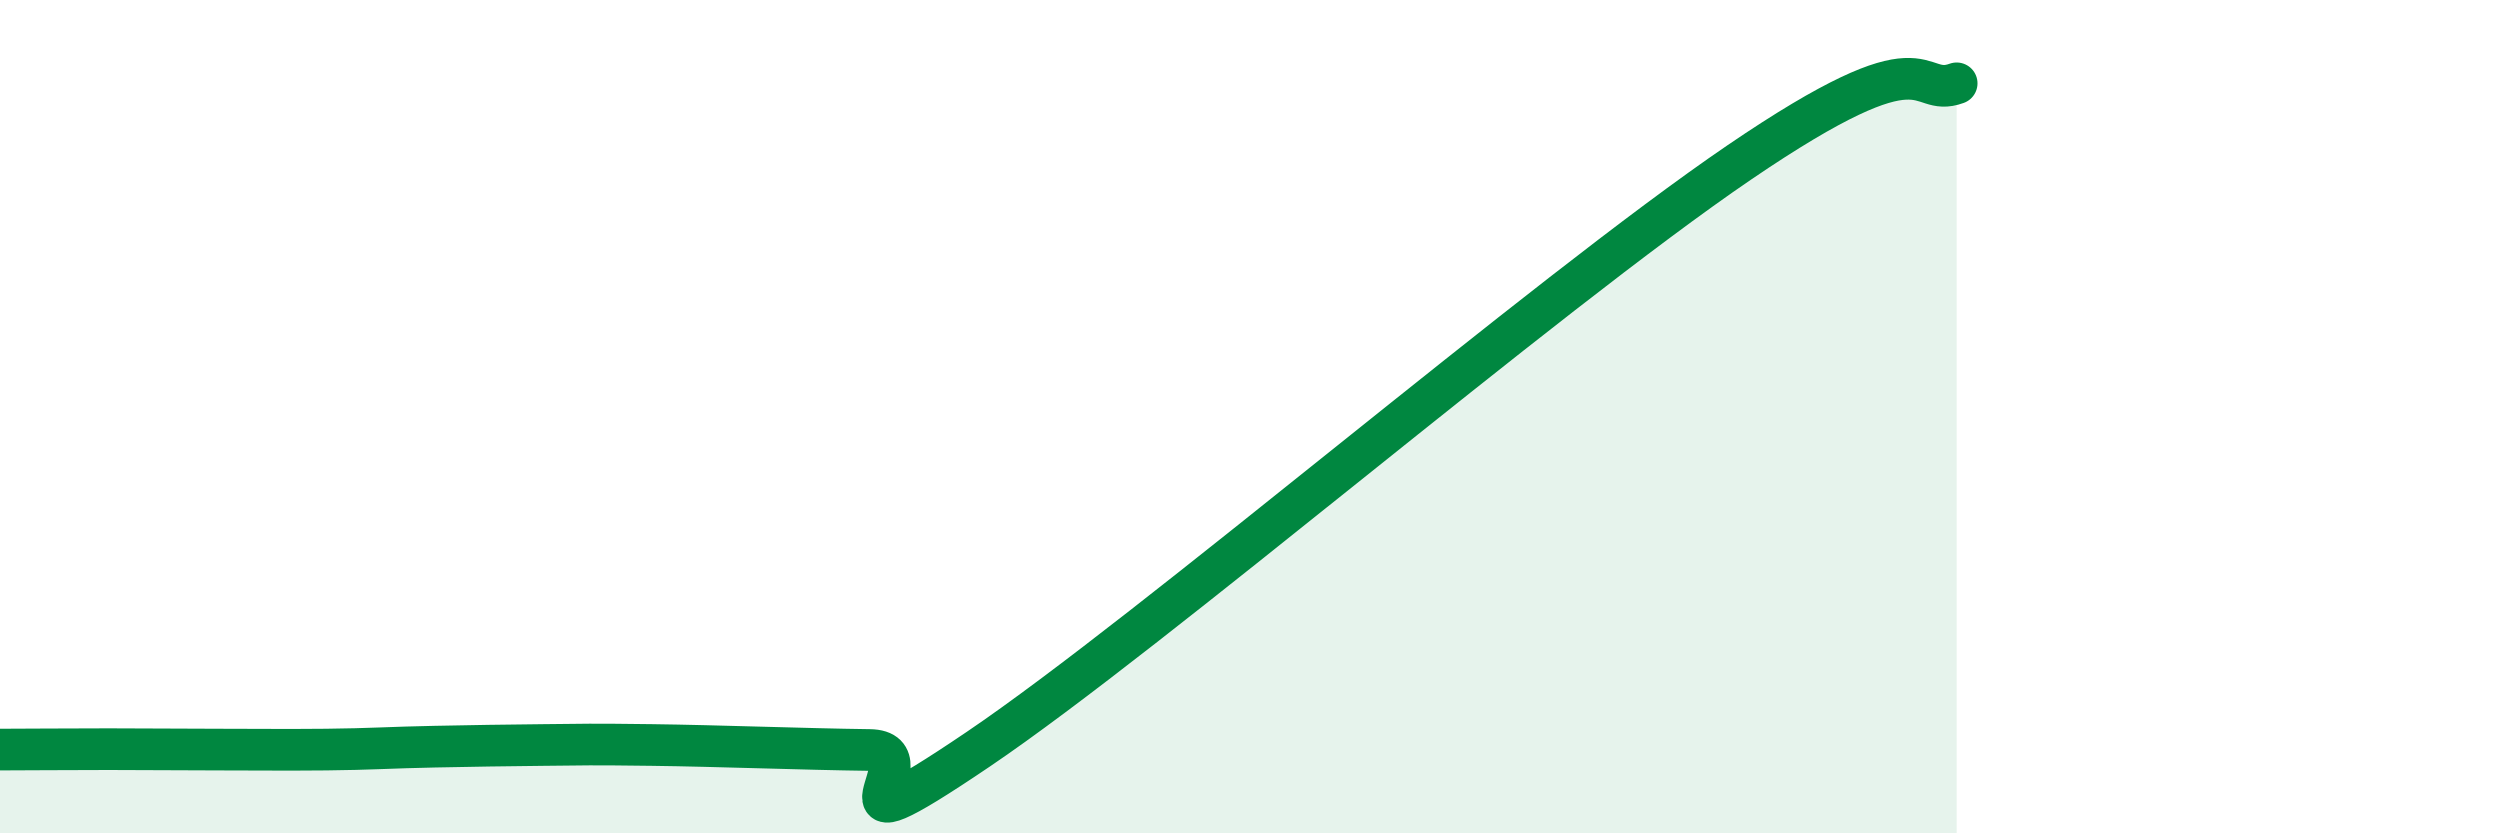
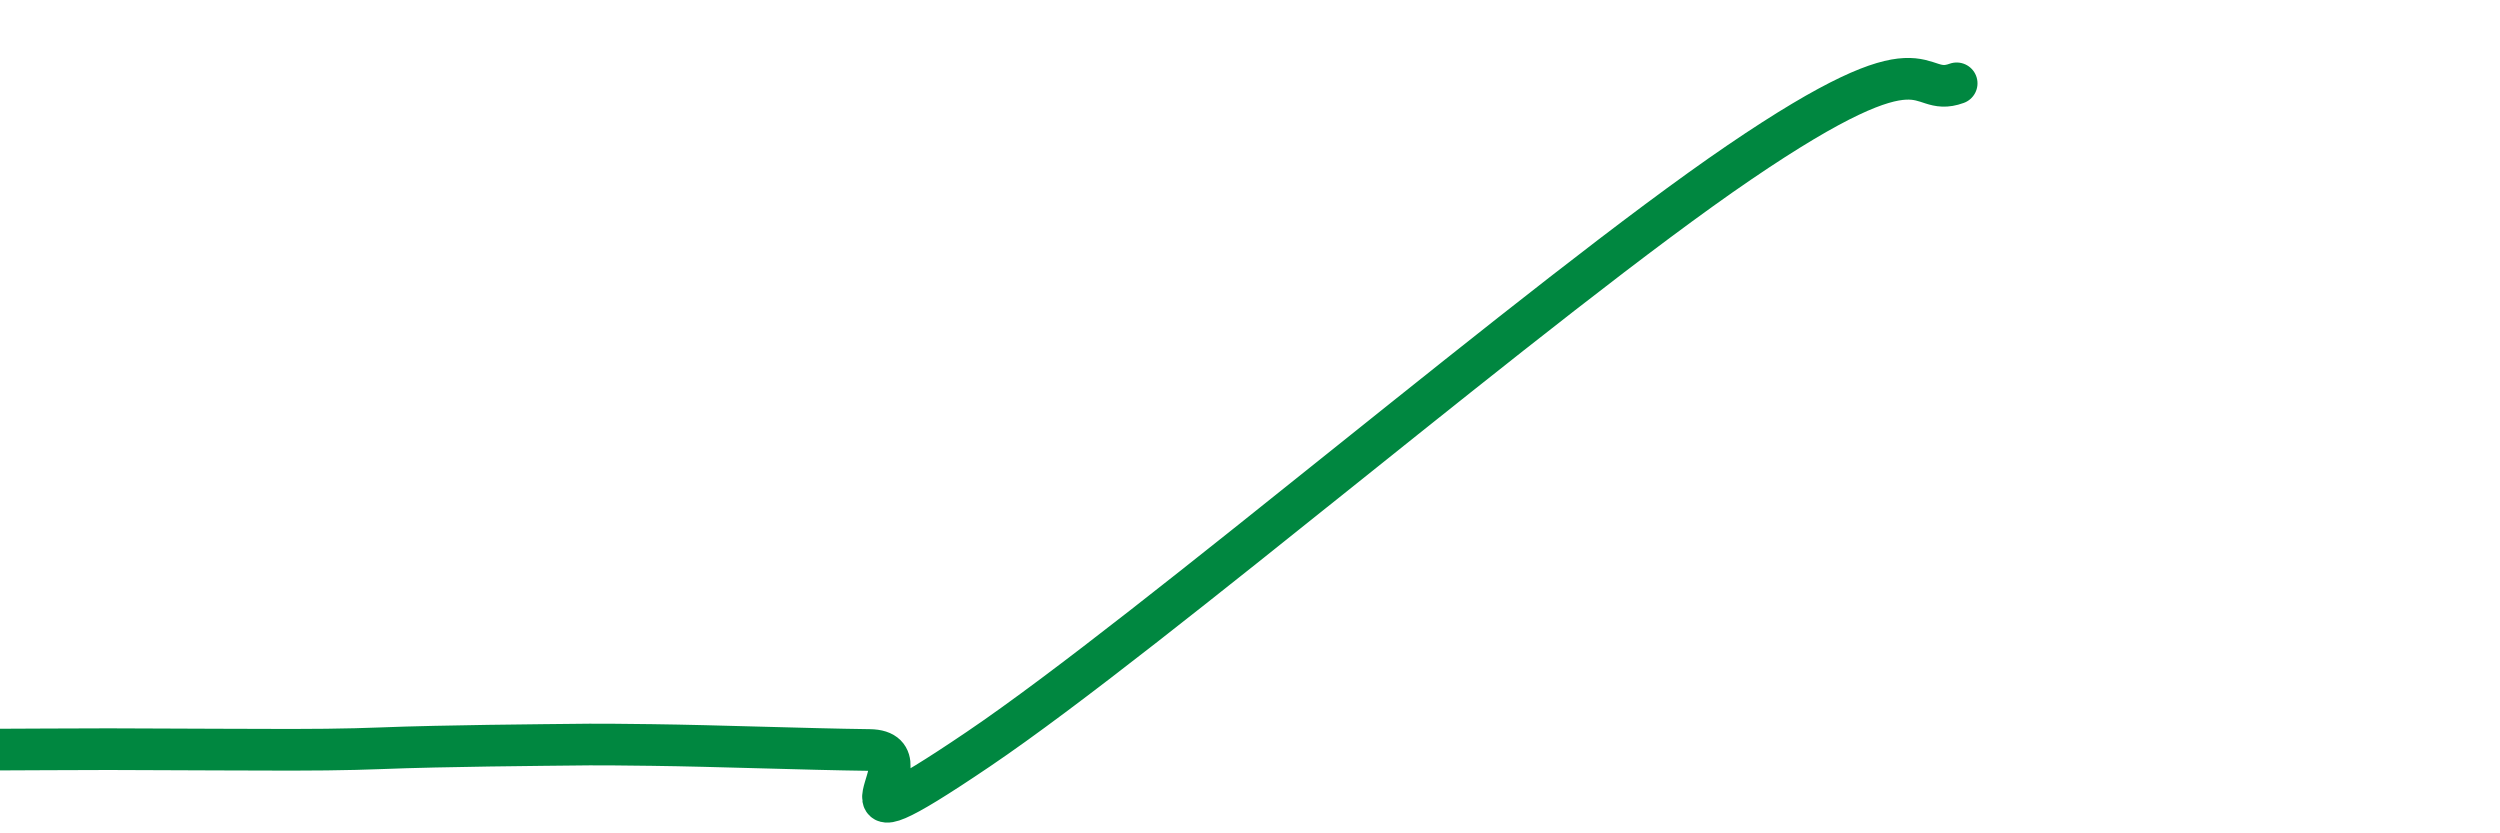
<svg xmlns="http://www.w3.org/2000/svg" width="60" height="20" viewBox="0 0 60 20">
-   <path d="M 0,17.99 C 0.52,17.99 1.57,17.98 2.61,17.98 C 3.65,17.98 4.18,17.99 5.22,17.99 C 6.26,17.99 6.79,18 7.83,17.99 C 8.87,17.98 9.39,17.94 10.43,17.92 C 11.47,17.9 12,17.89 13.04,17.88 C 14.08,17.87 14.08,17.86 15.65,17.88 C 17.22,17.9 19.3,17.98 20.87,18 C 22.44,18.02 19.31,20.8 23.48,17.98 C 27.65,15.16 37.04,7.1 41.74,3.9 C 46.44,0.7 45.92,2.38 46.96,2L46.96 20L0 20Z" fill="#008740" opacity="0.1" stroke-linecap="round" stroke-linejoin="round" />
  <path d="M 0,17.99 C 0.52,17.99 1.57,17.98 2.61,17.98 C 3.65,17.98 4.18,17.99 5.22,17.99 C 6.26,17.99 6.79,18 7.83,17.99 C 8.87,17.98 9.39,17.94 10.43,17.92 C 11.47,17.9 12,17.89 13.04,17.88 C 14.08,17.87 14.08,17.86 15.65,17.88 C 17.22,17.9 19.3,17.98 20.87,18 C 22.44,18.02 19.31,20.8 23.48,17.98 C 27.65,15.16 37.04,7.1 41.74,3.9 C 46.44,0.7 45.92,2.38 46.96,2" stroke="#008740" stroke-width="1" fill="none" stroke-linecap="round" stroke-linejoin="round" />
</svg>